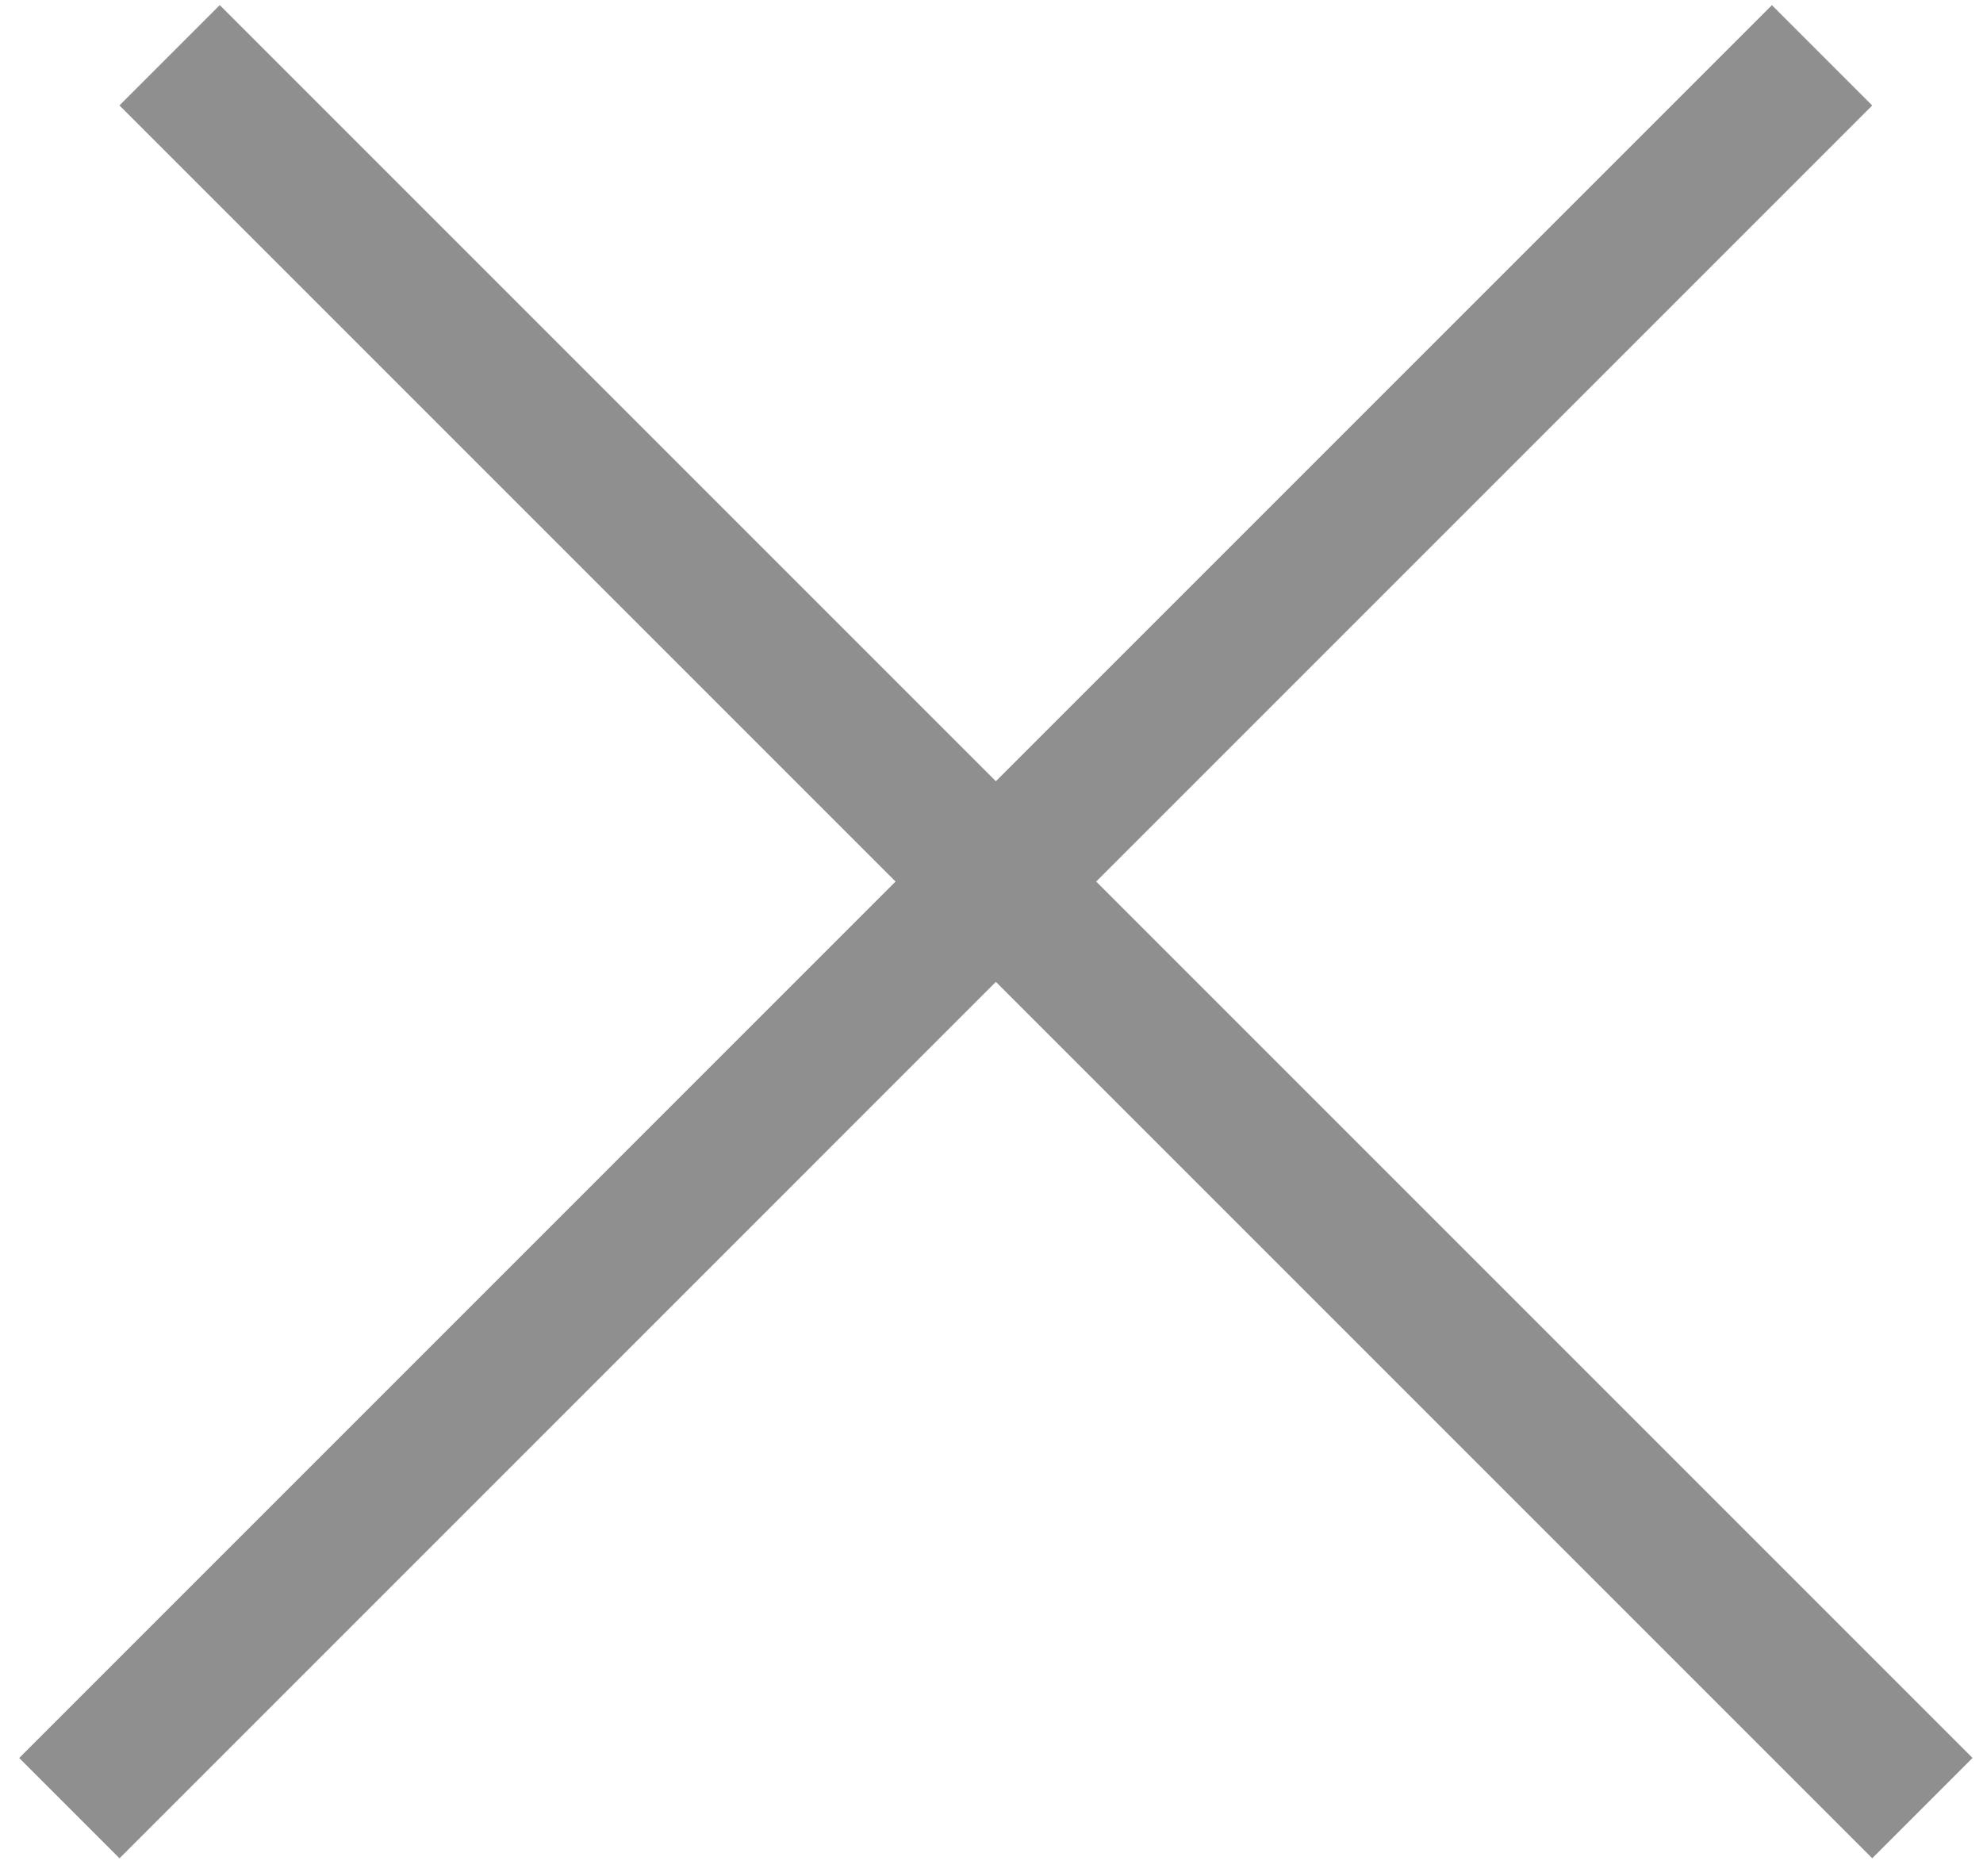
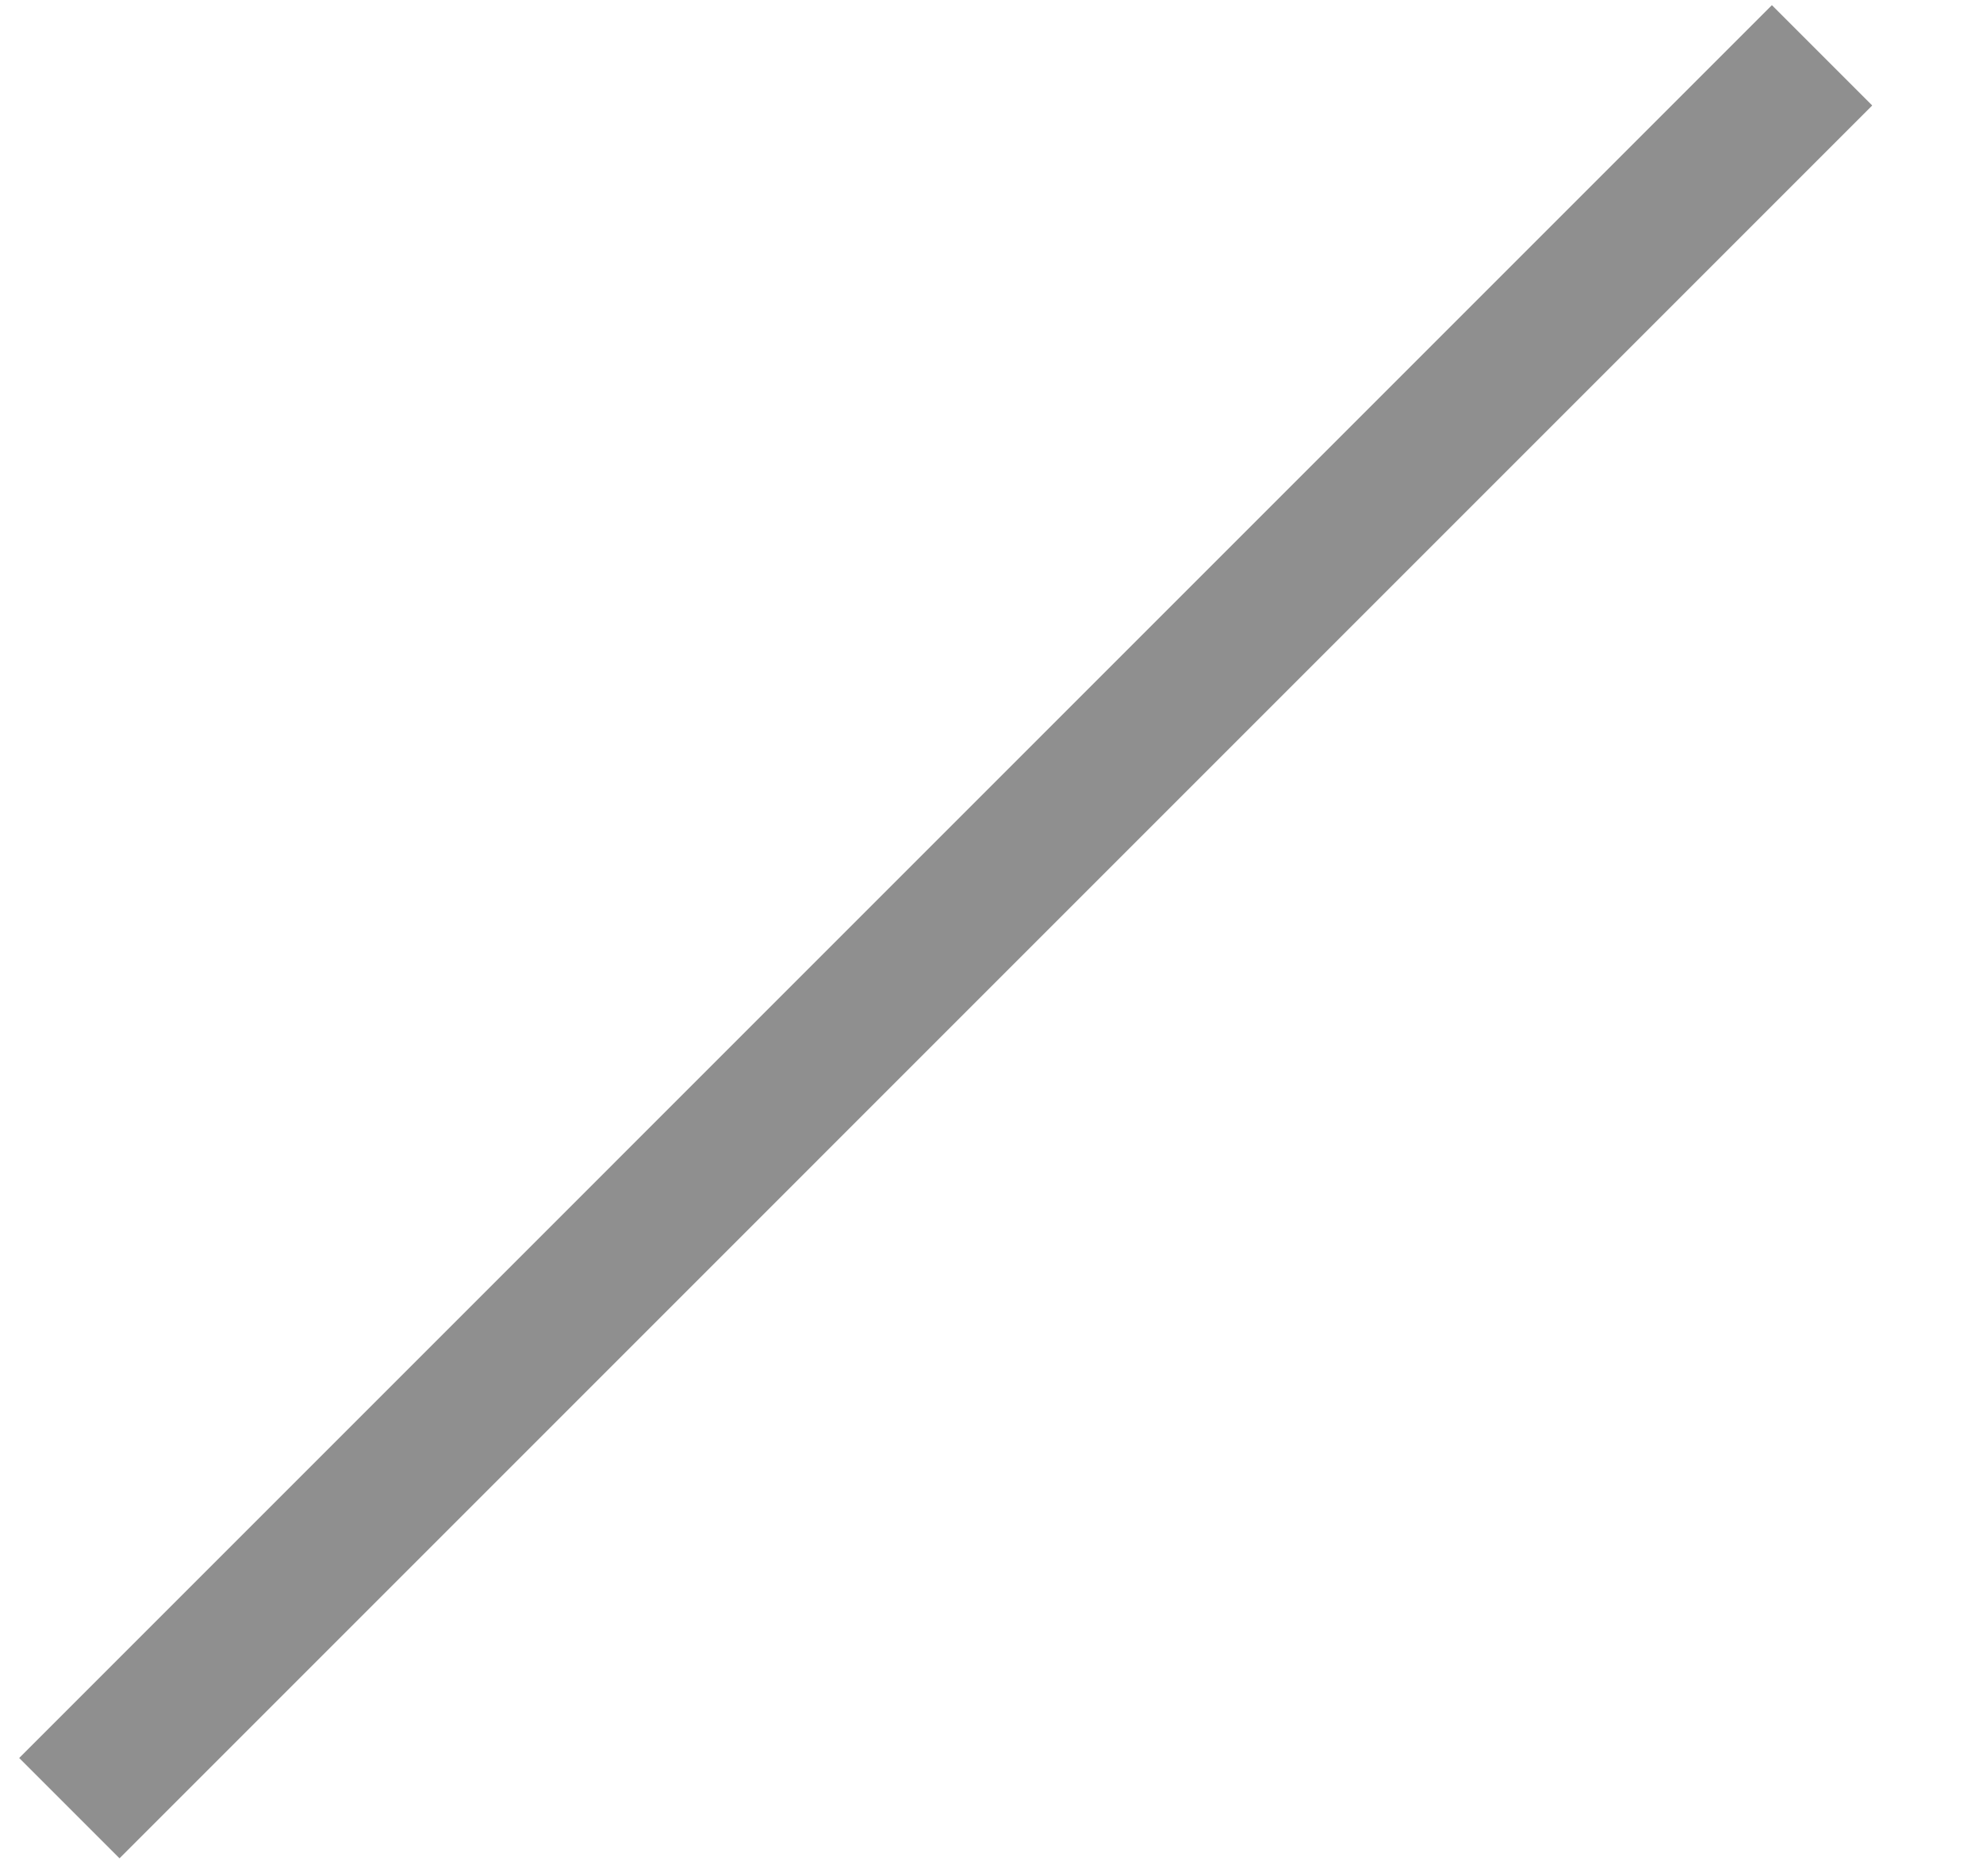
<svg xmlns="http://www.w3.org/2000/svg" width="37" height="35" viewBox="0 0 37 35" fill="none">
-   <line x1="3.165" y1="1.031" x2="35.869" y2="33.735" stroke="#8F8F8F" stroke-width="2.647" />
  <line x1="1.294" y1="33.736" x2="33.997" y2="1.032" stroke="#8F8F8F" stroke-width="2.647" />
</svg>